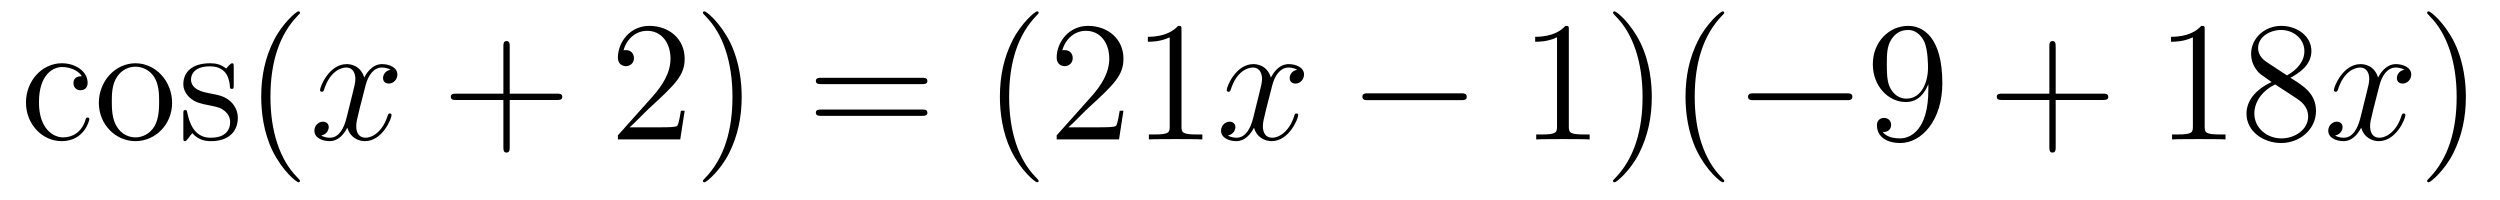
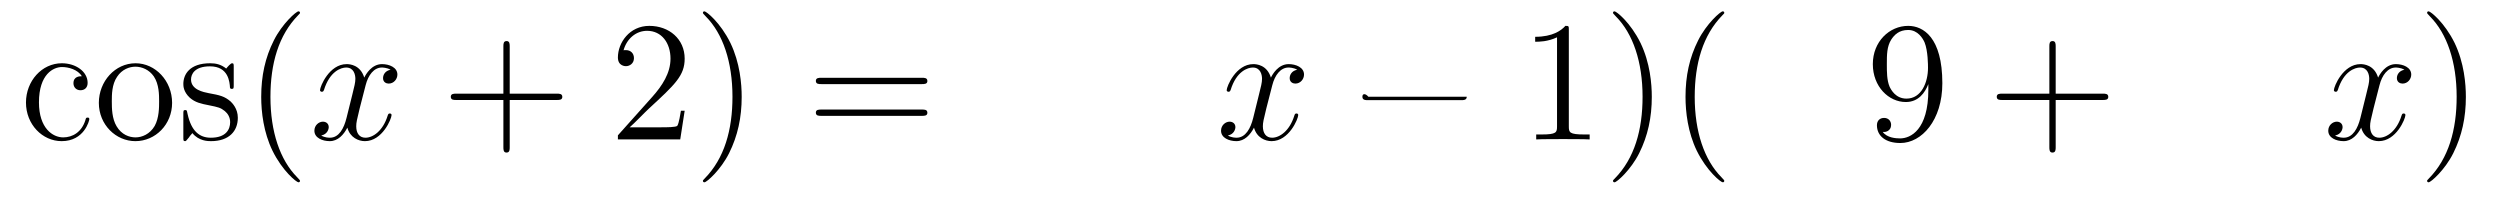
<svg xmlns="http://www.w3.org/2000/svg" height="14pt" version="1.1" viewBox="0 -14 175 14" width="175pt">
  <g id="page1">
    <g transform="matrix(1 0 0 1 -127 650)">
      <path d="M132.728 -658.663C132.584 -658.663 132.142 -658.663 132.142 -658.173C132.142 -657.886 132.345 -657.683 132.632 -657.683C132.907 -657.683 133.134 -657.85 133.134 -658.197C133.134 -658.998 132.297 -659.572 131.329 -659.572C129.93 -659.572 128.818 -658.328 128.818 -656.822C128.818 -655.292 129.966 -654.12 131.317 -654.12C132.895 -654.12 133.253 -655.555 133.253 -655.662S133.17 -655.77 133.134 -655.77C133.026 -655.77 133.014 -655.734 132.978 -655.591C132.715 -654.742 132.07 -654.383 131.424 -654.383C130.695 -654.383 129.727 -655.017 129.727 -656.834C129.727 -658.818 130.743 -659.308 131.341 -659.308C131.795 -659.308 132.453 -659.129 132.728 -658.663ZM139.047 -656.798C139.047 -658.34 137.875 -659.572 136.489 -659.572C135.054 -659.572 133.919 -658.304 133.919 -656.798C133.919 -655.268 135.114 -654.12 136.477 -654.12C137.887 -654.12 139.047 -655.292 139.047 -656.798ZM136.489 -654.383C136.047 -654.383 135.508 -654.575 135.162 -655.16C134.839 -655.698 134.827 -656.404 134.827 -656.906C134.827 -657.36 134.827 -658.089 135.198 -658.627C135.532 -659.141 136.058 -659.332 136.477 -659.332C136.943 -659.332 137.445 -659.117 137.768 -658.651C138.138 -658.101 138.138 -657.348 138.138 -656.906C138.138 -656.487 138.138 -655.746 137.827 -655.184C137.493 -654.611 136.943 -654.383 136.489 -654.383ZM143.361 -659.297C143.361 -659.512 143.361 -659.572 143.241 -659.572C143.145 -659.572 142.919 -659.308 142.835 -659.201C142.464 -659.5 142.094 -659.572 141.711 -659.572C140.265 -659.572 139.834 -658.782 139.834 -658.125C139.834 -657.993 139.834 -657.575 140.289 -657.157C140.671 -656.822 141.078 -656.738 141.627 -656.631C142.285 -656.499 142.44 -656.463 142.739 -656.224C142.954 -656.045 143.11 -655.782 143.11 -655.447C143.11 -654.933 142.811 -654.36 141.759 -654.36C140.97 -654.36 140.396 -654.814 140.133 -656.009C140.085 -656.224 140.085 -656.236 140.073 -656.248C140.049 -656.296 140.002 -656.296 139.966 -656.296C139.834 -656.296 139.834 -656.236 139.834 -656.021V-654.395C139.834 -654.18 139.834 -654.12 139.954 -654.12C140.014 -654.12 140.025 -654.132 140.229 -654.383C140.289 -654.467 140.289 -654.491 140.468 -654.682C140.922 -654.12 141.568 -654.12 141.771 -654.12C143.026 -654.12 143.648 -654.814 143.648 -655.758C143.648 -656.404 143.253 -656.786 143.145 -656.894C142.715 -657.264 142.393 -657.336 141.604 -657.48C141.245 -657.551 140.372 -657.719 140.372 -658.436C140.372 -658.807 140.623 -659.356 141.699 -659.356C143.002 -659.356 143.074 -658.245 143.098 -657.874C143.11 -657.778 143.193 -657.778 143.229 -657.778C143.361 -657.778 143.361 -657.838 143.361 -658.053V-659.297Z" fill-rule="evenodd" />
      <path d="M147.999 -651.335C147.999 -651.371 147.999 -651.395 147.796 -651.598C146.6 -652.806 145.931 -654.778 145.931 -657.217C145.931 -659.536 146.493 -661.532 147.879 -662.943C147.999 -663.05 147.999 -663.074 147.999 -663.11C147.999 -663.182 147.939 -663.206 147.891 -663.206C147.736 -663.206 146.756 -662.345 146.17 -661.173C145.56 -659.966 145.285 -658.687 145.285 -657.217C145.285 -656.152 145.452 -654.73 146.074 -653.451C146.779 -652.017 147.76 -651.239 147.891 -651.239C147.939 -651.239 147.999 -651.263 147.999 -651.335Z" fill-rule="evenodd" />
      <path d="M154.339 -659.117C153.956 -659.046 153.813 -658.759 153.813 -658.532C153.813 -658.245 154.04 -658.149 154.207 -658.149C154.566 -658.149 154.817 -658.46 154.817 -658.782C154.817 -659.285 154.243 -659.512 153.741 -659.512C153.012 -659.512 152.605 -658.794 152.498 -658.567C152.223 -659.464 151.481 -659.512 151.266 -659.512C150.047 -659.512 149.401 -657.946 149.401 -657.683C149.401 -657.635 149.449 -657.575 149.533 -657.575C149.629 -657.575 149.653 -657.647 149.676 -657.695C150.083 -659.022 150.884 -659.273 151.23 -659.273C151.769 -659.273 151.876 -658.771 151.876 -658.484C151.876 -658.221 151.804 -657.946 151.661 -657.372L151.254 -655.734C151.075 -655.017 150.729 -654.36 150.095 -654.36C150.035 -654.36 149.736 -654.36 149.485 -654.515C149.916 -654.599 150.011 -654.957 150.011 -655.101C150.011 -655.34 149.832 -655.483 149.605 -655.483C149.318 -655.483 149.007 -655.232 149.007 -654.85C149.007 -654.348 149.569 -654.12 150.083 -654.12C150.657 -654.12 151.063 -654.575 151.314 -655.065C151.506 -654.36 152.103 -654.12 152.545 -654.12C153.765 -654.12 154.41 -655.687 154.41 -655.949C154.41 -656.009 154.362 -656.057 154.291 -656.057C154.183 -656.057 154.171 -655.997 154.135 -655.902C153.813 -654.85 153.119 -654.36 152.581 -654.36C152.163 -654.36 151.936 -654.67 151.936 -655.16C151.936 -655.423 151.984 -655.615 152.175 -656.404L152.593 -658.029C152.773 -658.747 153.179 -659.273 153.729 -659.273C153.753 -659.273 154.088 -659.273 154.339 -659.117Z" fill-rule="evenodd" />
      <path d="M162.68 -657.001H165.979C166.146 -657.001 166.362 -657.001 166.362 -657.217C166.362 -657.444 166.158 -657.444 165.979 -657.444H162.68V-660.743C162.68 -660.91 162.68 -661.126 162.464 -661.126C162.237 -661.126 162.237 -660.922 162.237 -660.743V-657.444H158.938C158.771 -657.444 158.556 -657.444 158.556 -657.228C158.556 -657.001 158.759 -657.001 158.938 -657.001H162.237V-653.702C162.237 -653.535 162.237 -653.32 162.453 -653.32C162.68 -653.32 162.68 -653.523 162.68 -653.702V-657.001Z" fill-rule="evenodd" />
      <path d="M174.927 -656.248H174.664C174.628 -656.045 174.533 -655.387 174.413 -655.196C174.329 -655.089 173.648 -655.089 173.289 -655.089H171.078C171.401 -655.364 172.13 -656.129 172.441 -656.416C174.258 -658.089 174.927 -658.711 174.927 -659.894C174.927 -661.269 173.839 -662.189 172.452 -662.189C171.066 -662.189 170.253 -661.006 170.253 -659.978C170.253 -659.368 170.779 -659.368 170.815 -659.368C171.066 -659.368 171.377 -659.547 171.377 -659.93C171.377 -660.265 171.149 -660.492 170.815 -660.492C170.707 -660.492 170.683 -660.492 170.648 -660.48C170.875 -661.293 171.52 -661.843 172.297 -661.843C173.313 -661.843 173.935 -660.994 173.935 -659.894C173.935 -658.878 173.349 -657.993 172.668 -657.228L170.253 -654.527V-654.24H174.616L174.927 -656.248ZM178.918 -657.217C178.918 -658.125 178.799 -659.607 178.129 -660.994C177.424 -662.428 176.444 -663.206 176.312 -663.206C176.264 -663.206 176.205 -663.182 176.205 -663.11C176.205 -663.074 176.205 -663.05 176.408 -662.847C177.603 -661.64 178.273 -659.667 178.273 -657.228C178.273 -654.909 177.711 -652.913 176.324 -651.502C176.205 -651.395 176.205 -651.371 176.205 -651.335C176.205 -651.263 176.264 -651.239 176.312 -651.239C176.467 -651.239 177.448 -652.1 178.034 -653.272C178.643 -654.491 178.918 -655.782 178.918 -657.217Z" fill-rule="evenodd" />
      <path d="M191.534 -658.113C191.701 -658.113 191.916 -658.113 191.916 -658.328C191.916 -658.555 191.713 -658.555 191.534 -658.555H184.493C184.325 -658.555 184.11 -658.555 184.11 -658.34C184.11 -658.113 184.313 -658.113 184.493 -658.113H191.534ZM191.534 -655.89C191.701 -655.89 191.916 -655.89 191.916 -656.105C191.916 -656.332 191.713 -656.332 191.534 -656.332H184.493C184.325 -656.332 184.11 -656.332 184.11 -656.117C184.11 -655.89 184.313 -655.89 184.493 -655.89H191.534Z" fill-rule="evenodd" />
-       <path d="M199.706 -651.335C199.706 -651.371 199.706 -651.395 199.504 -651.598C198.308 -652.806 197.639 -654.778 197.639 -657.217C197.639 -659.536 198.2 -661.532 199.588 -662.943C199.706 -663.05 199.706 -663.074 199.706 -663.11C199.706 -663.182 199.648 -663.206 199.6 -663.206C199.444 -663.206 198.463 -662.345 197.878 -661.173C197.268 -659.966 196.993 -658.687 196.993 -657.217C196.993 -656.152 197.161 -654.73 197.782 -653.451C198.487 -652.017 199.468 -651.239 199.6 -651.239C199.648 -651.239 199.706 -651.263 199.706 -651.335ZM205.642 -656.248H205.379C205.343 -656.045 205.247 -655.387 205.128 -655.196C205.044 -655.089 204.362 -655.089 204.004 -655.089H201.792C202.115 -655.364 202.844 -656.129 203.155 -656.416C204.972 -658.089 205.642 -658.711 205.642 -659.894C205.642 -661.269 204.553 -662.189 203.167 -662.189C201.78 -662.189 200.968 -661.006 200.968 -659.978C200.968 -659.368 201.493 -659.368 201.529 -659.368C201.78 -659.368 202.091 -659.547 202.091 -659.93C202.091 -660.265 201.864 -660.492 201.529 -660.492C201.422 -660.492 201.398 -660.492 201.362 -660.48C201.589 -661.293 202.235 -661.843 203.012 -661.843C204.028 -661.843 204.649 -660.994 204.649 -659.894C204.649 -658.878 204.064 -657.993 203.382 -657.228L200.968 -654.527V-654.24H205.331L205.642 -656.248ZM209.705 -661.902C209.705 -662.178 209.705 -662.189 209.466 -662.189C209.178 -661.867 208.58 -661.424 207.349 -661.424V-661.078C207.624 -661.078 208.222 -661.078 208.879 -661.388V-655.16C208.879 -654.73 208.844 -654.587 207.792 -654.587H207.421V-654.24C207.744 -654.264 208.903 -654.264 209.298 -654.264C209.693 -654.264 210.84 -654.264 211.163 -654.24V-654.587H210.792C209.741 -654.587 209.705 -654.73 209.705 -655.16V-661.902Z" fill-rule="evenodd" />
      <path d="M217.805 -659.117C217.422 -659.046 217.278 -658.759 217.278 -658.532C217.278 -658.245 217.506 -658.149 217.673 -658.149C218.032 -658.149 218.282 -658.46 218.282 -658.782C218.282 -659.285 217.709 -659.512 217.207 -659.512C216.478 -659.512 216.071 -658.794 215.964 -658.567C215.688 -659.464 214.948 -659.512 214.733 -659.512C213.512 -659.512 212.867 -657.946 212.867 -657.683C212.867 -657.635 212.915 -657.575 212.999 -657.575C213.095 -657.575 213.119 -657.647 213.143 -657.695C213.548 -659.022 214.35 -659.273 214.697 -659.273C215.234 -659.273 215.342 -658.771 215.342 -658.484C215.342 -658.221 215.27 -657.946 215.126 -657.372L214.721 -655.734C214.541 -655.017 214.194 -654.36 213.56 -654.36C213.502 -654.36 213.203 -654.36 212.951 -654.515C213.382 -654.599 213.478 -654.957 213.478 -655.101C213.478 -655.34 213.298 -655.483 213.071 -655.483C212.784 -655.483 212.473 -655.232 212.473 -654.85C212.473 -654.348 213.035 -654.12 213.548 -654.12C214.123 -654.12 214.529 -654.575 214.78 -655.065C214.972 -654.36 215.569 -654.12 216.012 -654.12C217.231 -654.12 217.876 -655.687 217.876 -655.949C217.876 -656.009 217.829 -656.057 217.757 -656.057C217.649 -656.057 217.637 -655.997 217.602 -655.902C217.278 -654.85 216.586 -654.36 216.047 -654.36C215.629 -654.36 215.401 -654.67 215.401 -655.16C215.401 -655.423 215.449 -655.615 215.641 -656.404L216.059 -658.029C216.239 -658.747 216.644 -659.273 217.195 -659.273C217.219 -659.273 217.554 -659.273 217.805 -659.117Z" fill-rule="evenodd" />
-       <path d="M229.254 -656.989C229.457 -656.989 229.672 -656.989 229.672 -657.228C229.672 -657.468 229.457 -657.468 229.254 -657.468H222.786C222.583 -657.468 222.368 -657.468 222.368 -657.228C222.368 -656.989 222.583 -656.989 222.786 -656.989H229.254Z" fill-rule="evenodd" />
+       <path d="M229.254 -656.989C229.457 -656.989 229.672 -656.989 229.672 -657.228H222.786C222.583 -657.468 222.368 -657.468 222.368 -657.228C222.368 -656.989 222.583 -656.989 222.786 -656.989H229.254Z" fill-rule="evenodd" />
      <path d="M236.818 -661.902C236.818 -662.178 236.818 -662.189 236.578 -662.189C236.291 -661.867 235.693 -661.424 234.462 -661.424V-661.078C234.737 -661.078 235.334 -661.078 235.992 -661.388V-655.16C235.992 -654.73 235.956 -654.587 234.905 -654.587H234.534V-654.24C234.857 -654.264 236.016 -654.264 236.411 -654.264S237.953 -654.264 238.276 -654.24V-654.587H237.905C236.852 -654.587 236.818 -654.73 236.818 -655.16V-661.902ZM242.626 -657.217C242.626 -658.125 242.506 -659.607 241.836 -660.994C241.132 -662.428 240.151 -663.206 240.019 -663.206C239.971 -663.206 239.911 -663.182 239.911 -663.11C239.911 -663.074 239.911 -663.05 240.115 -662.847C241.31 -661.64 241.98 -659.667 241.98 -657.228C241.98 -654.909 241.418 -652.913 240.031 -651.502C239.911 -651.395 239.911 -651.371 239.911 -651.335C239.911 -651.263 239.971 -651.239 240.019 -651.239C240.174 -651.239 241.154 -652.1 241.741 -653.272C242.351 -654.491 242.626 -655.782 242.626 -657.217ZM247.699 -651.335C247.699 -651.371 247.699 -651.395 247.496 -651.598C246.301 -652.806 245.63 -654.778 245.63 -657.217C245.63 -659.536 246.193 -661.532 247.579 -662.943C247.699 -663.05 247.699 -663.074 247.699 -663.11C247.699 -663.182 247.639 -663.206 247.591 -663.206C247.436 -663.206 246.456 -662.345 245.87 -661.173C245.261 -659.966 244.986 -658.687 244.986 -657.217C244.986 -656.152 245.153 -654.73 245.774 -653.451C246.48 -652.017 247.46 -651.239 247.591 -651.239C247.639 -651.239 247.699 -651.263 247.699 -651.335Z" fill-rule="evenodd" />
-       <path d="M256.248 -656.989C256.451 -656.989 256.667 -656.989 256.667 -657.228C256.667 -657.468 256.451 -657.468 256.248 -657.468H249.781C249.578 -657.468 249.362 -657.468 249.362 -657.228C249.362 -656.989 249.578 -656.989 249.781 -656.989H256.248Z" fill-rule="evenodd" />
      <path d="M261.984 -657.719C261.984 -654.897 260.729 -654.312 260.011 -654.312C259.724 -654.312 259.091 -654.348 258.792 -654.766H258.864C258.947 -654.742 259.378 -654.814 259.378 -655.256C259.378 -655.519 259.199 -655.746 258.888 -655.746C258.577 -655.746 258.385 -655.543 258.385 -655.232C258.385 -654.491 258.983 -653.989 260.023 -653.989C261.517 -653.989 262.964 -655.579 262.964 -658.173C262.964 -661.388 261.625 -662.189 260.573 -662.189C259.259 -662.189 258.098 -661.09 258.098 -659.512C258.098 -657.934 259.211 -656.858 260.406 -656.858C261.29 -656.858 261.745 -657.503 261.984 -658.113V-657.719ZM260.454 -657.097C259.7 -657.097 259.378 -657.707 259.27 -657.934C259.079 -658.388 259.079 -658.962 259.079 -659.5C259.079 -660.169 259.079 -660.743 259.39 -661.233C259.604 -661.556 259.927 -661.902 260.573 -661.902C261.254 -661.902 261.601 -661.305 261.721 -661.03C261.96 -660.444 261.96 -659.428 261.96 -659.249C261.96 -658.245 261.505 -657.097 260.454 -657.097Z" fill-rule="evenodd" />
      <path d="M270.898 -657.001H274.196C274.363 -657.001 274.579 -657.001 274.579 -657.217C274.579 -657.444 274.376 -657.444 274.196 -657.444H270.898V-660.743C270.898 -660.91 270.898 -661.126 270.682 -661.126C270.455 -661.126 270.455 -660.922 270.455 -660.743V-657.444H267.156C266.988 -657.444 266.773 -657.444 266.773 -657.228C266.773 -657.001 266.976 -657.001 267.156 -657.001H270.455V-653.702C270.455 -653.535 270.455 -653.32 270.67 -653.32C270.898 -653.32 270.898 -653.523 270.898 -653.702V-657.001Z" fill-rule="evenodd" />
-       <path d="M281.328 -661.902C281.328 -662.178 281.328 -662.189 281.088 -662.189C280.801 -661.867 280.204 -661.424 278.972 -661.424V-661.078C279.247 -661.078 279.845 -661.078 280.502 -661.388V-655.16C280.502 -654.73 280.466 -654.587 279.415 -654.587H279.044V-654.24C279.367 -654.264 280.526 -654.264 280.921 -654.264C281.316 -654.264 282.463 -654.264 282.786 -654.24V-654.587H282.415C281.364 -654.587 281.328 -654.73 281.328 -655.16V-661.902ZM287.327 -658.555C287.924 -658.878 288.798 -659.428 288.798 -660.432C288.798 -661.472 287.794 -662.189 286.693 -662.189C285.51 -662.189 284.578 -661.317 284.578 -660.229C284.578 -659.823 284.698 -659.416 285.032 -659.01C285.163 -658.854 285.175 -658.842 286.012 -658.257C284.852 -657.719 284.255 -656.918 284.255 -656.045C284.255 -654.778 285.462 -653.989 286.681 -653.989C288.008 -653.989 289.12 -654.969 289.12 -656.224C289.12 -657.444 288.259 -657.982 287.327 -658.555ZM285.701 -659.631C285.546 -659.739 285.067 -660.05 285.067 -660.635C285.067 -661.413 285.881 -661.902 286.681 -661.902C287.542 -661.902 288.307 -661.281 288.307 -660.42C288.307 -659.691 287.782 -659.105 287.088 -658.723L285.701 -659.631ZM286.264 -658.089L287.71 -657.145C288.02 -656.942 288.57 -656.571 288.57 -655.842C288.57 -654.933 287.65 -654.312 286.693 -654.312C285.677 -654.312 284.804 -655.053 284.804 -656.045C284.804 -656.977 285.486 -657.731 286.264 -658.089Z" fill-rule="evenodd" />
      <path d="M295.309 -659.117C294.926 -659.046 294.782 -658.759 294.782 -658.532C294.782 -658.245 295.01 -658.149 295.177 -658.149C295.536 -658.149 295.787 -658.46 295.787 -658.782C295.787 -659.285 295.213 -659.512 294.71 -659.512C293.982 -659.512 293.575 -658.794 293.468 -658.567C293.192 -659.464 292.452 -659.512 292.236 -659.512C291.017 -659.512 290.371 -657.946 290.371 -657.683C290.371 -657.635 290.419 -657.575 290.503 -657.575C290.599 -657.575 290.623 -657.647 290.646 -657.695C291.053 -659.022 291.854 -659.273 292.201 -659.273C292.739 -659.273 292.847 -658.771 292.847 -658.484C292.847 -658.221 292.775 -657.946 292.631 -657.372L292.225 -655.734C292.045 -655.017 291.698 -654.36 291.065 -654.36C291.005 -654.36 290.706 -654.36 290.455 -654.515C290.886 -654.599 290.981 -654.957 290.981 -655.101C290.981 -655.34 290.802 -655.483 290.575 -655.483C290.288 -655.483 289.978 -655.232 289.978 -654.85C289.978 -654.348 290.539 -654.12 291.053 -654.12C291.626 -654.12 292.033 -654.575 292.284 -655.065C292.476 -654.36 293.074 -654.12 293.515 -654.12C294.736 -654.12 295.38 -655.687 295.38 -655.949C295.38 -656.009 295.332 -656.057 295.261 -656.057C295.153 -656.057 295.141 -655.997 295.105 -655.902C294.782 -654.85 294.089 -654.36 293.551 -654.36C293.134 -654.36 292.906 -654.67 292.906 -655.16C292.906 -655.423 292.954 -655.615 293.146 -656.404L293.563 -658.029C293.743 -658.747 294.149 -659.273 294.7 -659.273C294.724 -659.273 295.058 -659.273 295.309 -659.117Z" fill-rule="evenodd" />
      <path d="M299.611 -657.217C299.611 -658.125 299.491 -659.607 298.823 -660.994C298.117 -662.428 297.137 -663.206 297.005 -663.206C296.957 -663.206 296.898 -663.182 296.898 -663.11C296.898 -663.074 296.898 -663.05 297.101 -662.847C298.296 -661.64 298.966 -659.667 298.966 -657.228C298.966 -654.909 298.404 -652.913 297.017 -651.502C296.898 -651.395 296.898 -651.371 296.898 -651.335C296.898 -651.263 296.957 -651.239 297.005 -651.239C297.161 -651.239 298.141 -652.1 298.727 -653.272C299.336 -654.491 299.611 -655.782 299.611 -657.217Z" fill-rule="evenodd" />
    </g>
  </g>
</svg>